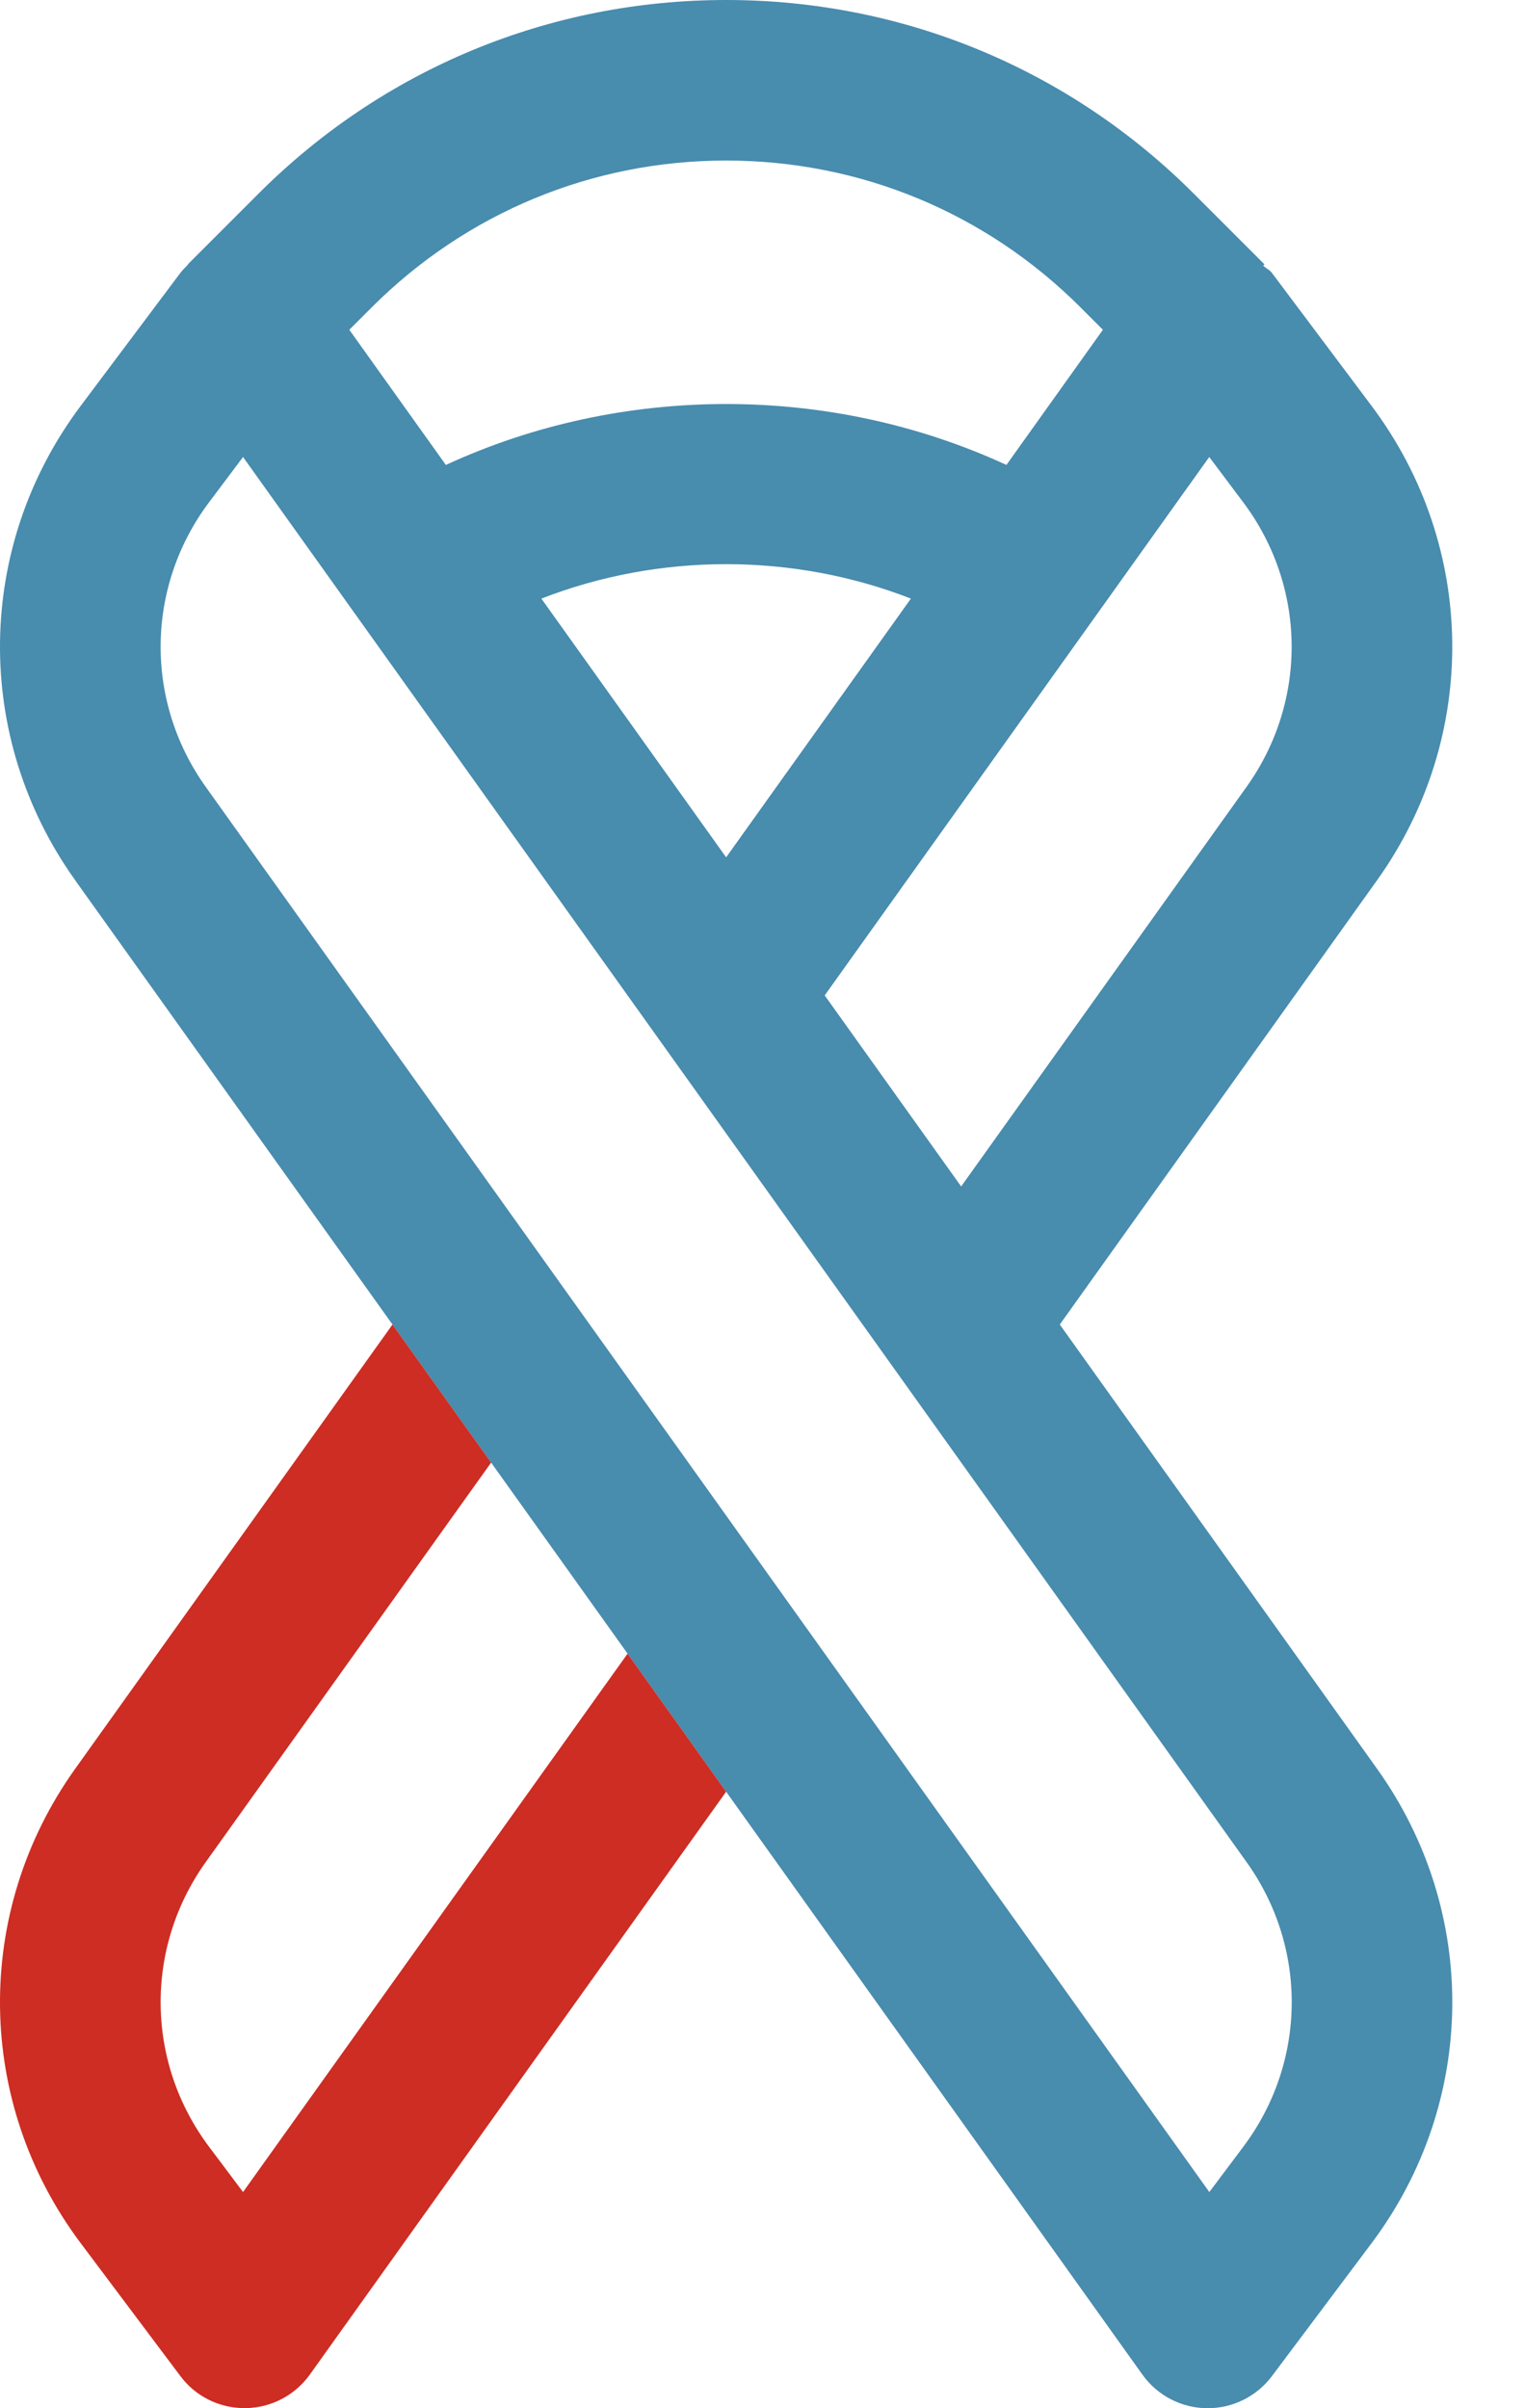
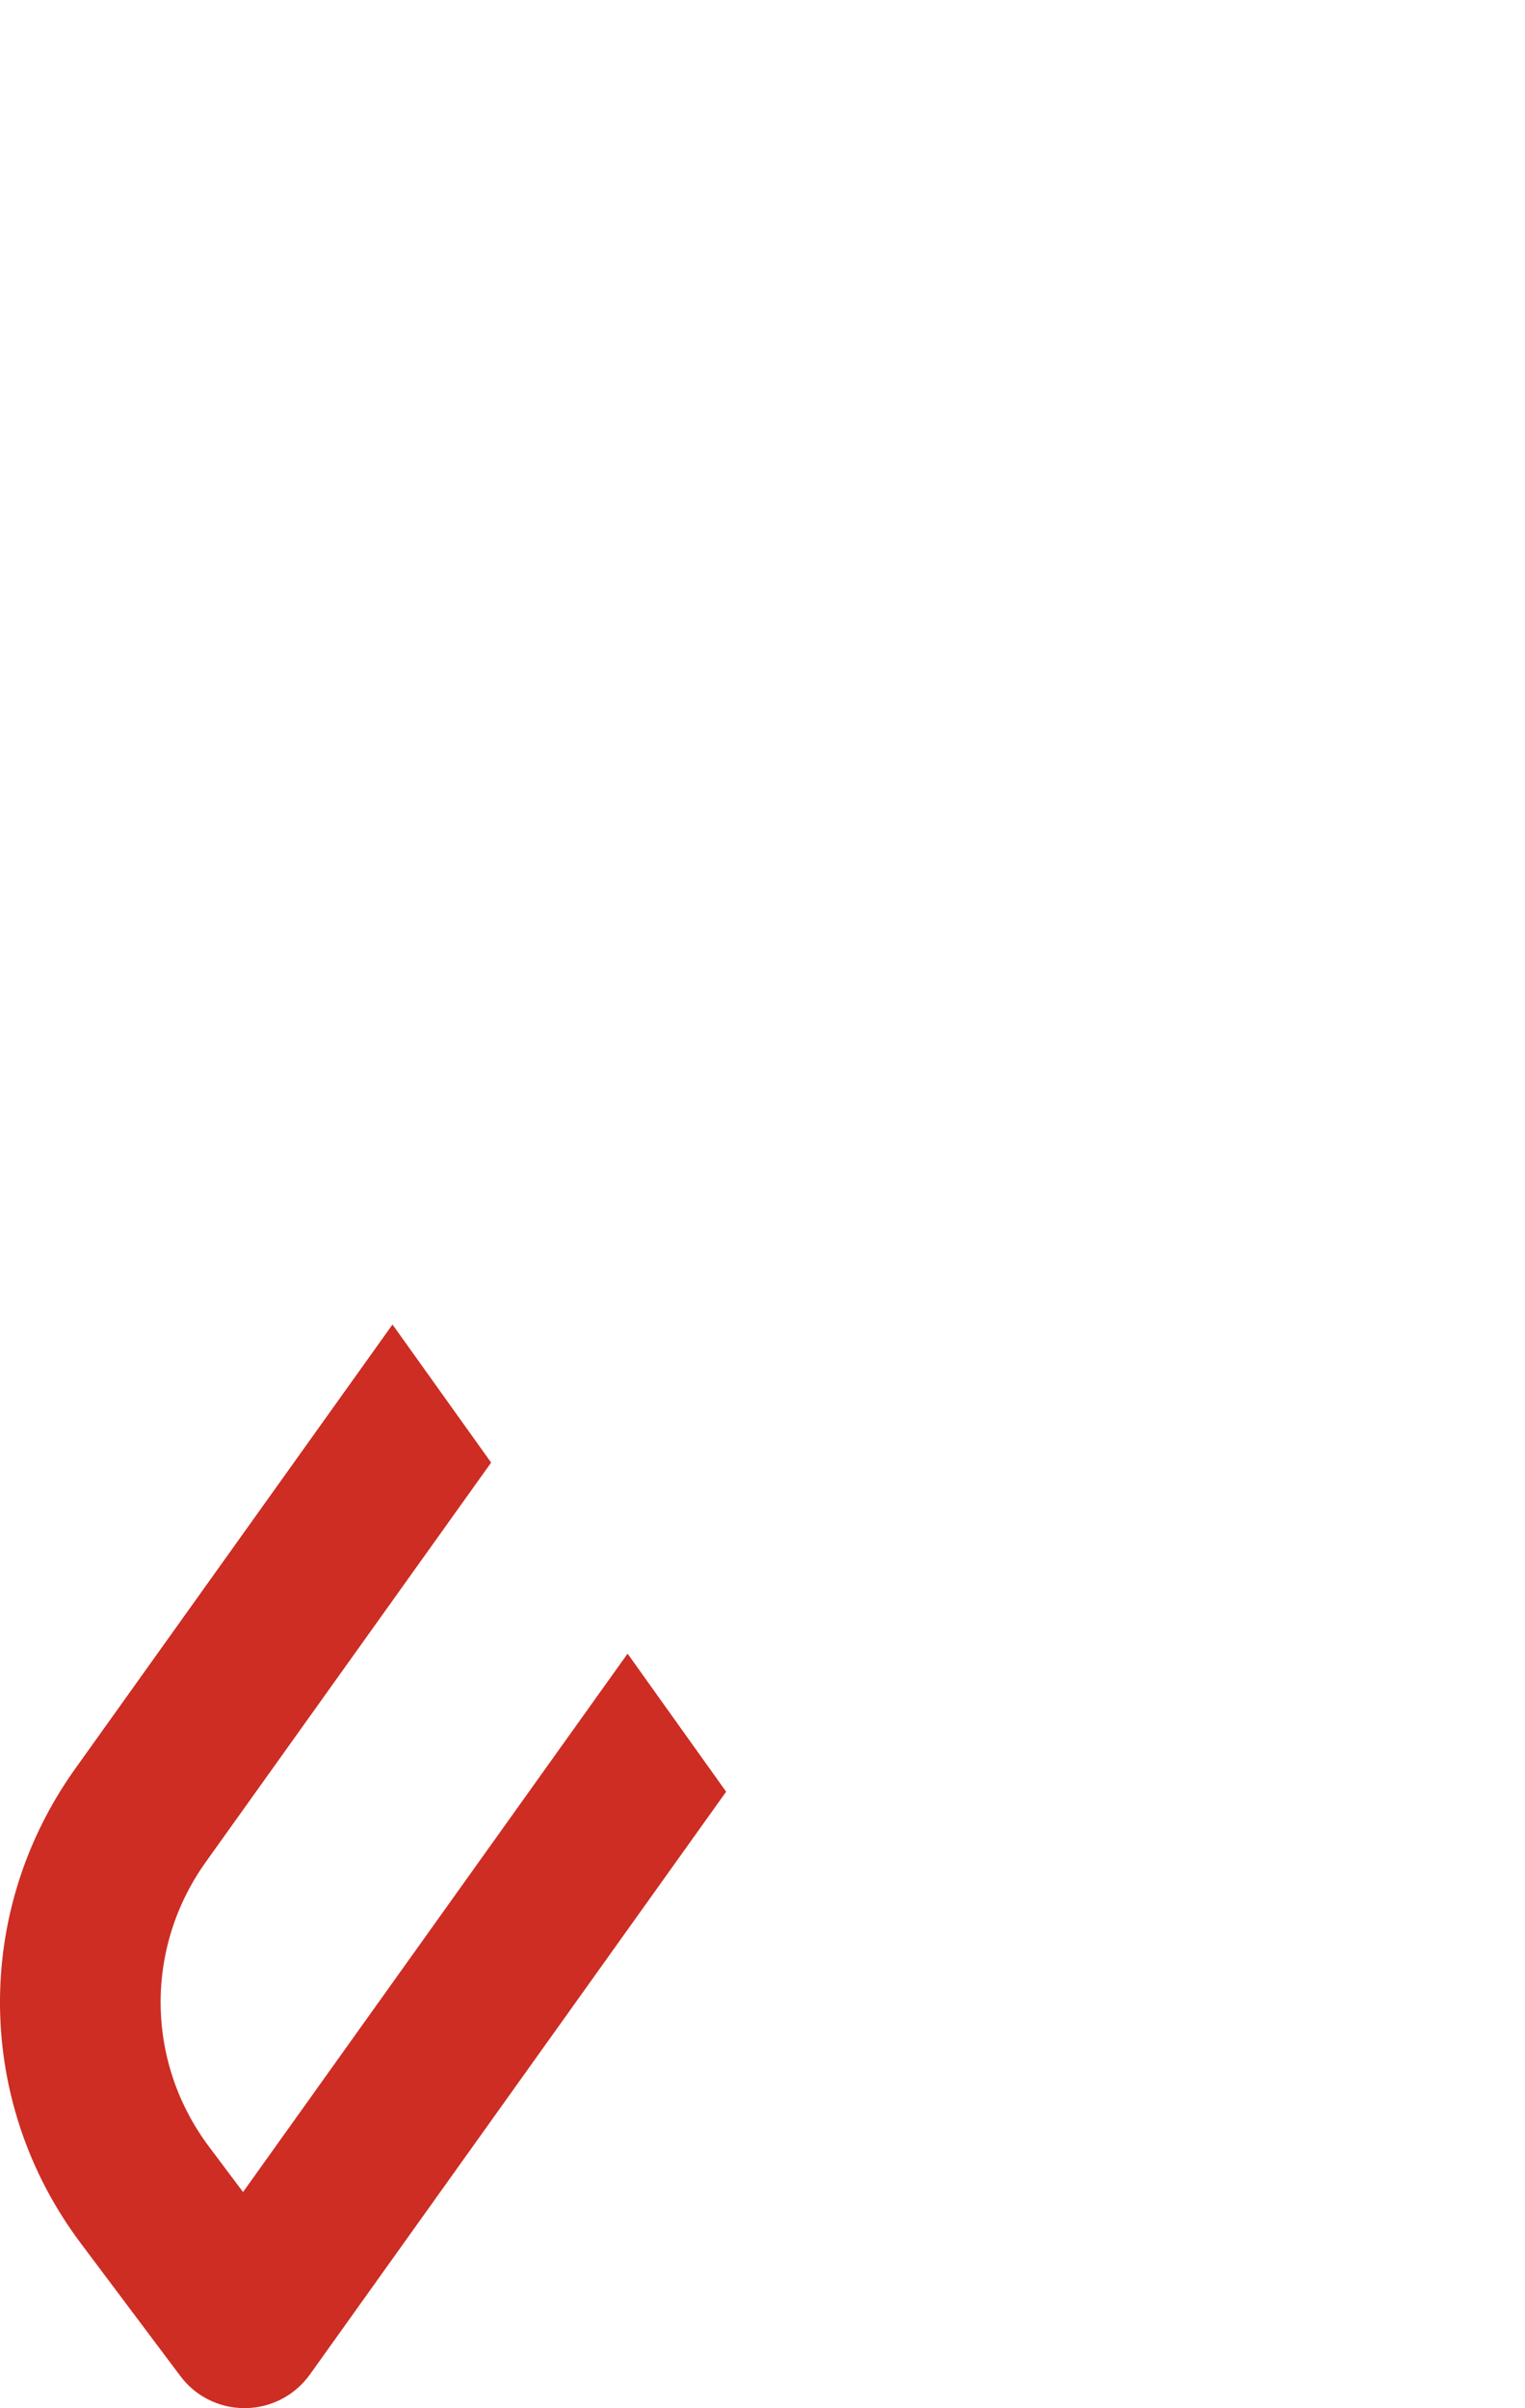
<svg xmlns="http://www.w3.org/2000/svg" width="19" height="30" viewBox="0 0 19 30" fill="none">
-   <path fill-rule="evenodd" clip-rule="evenodd" d="M10.961 25L9.047 22.32L7.819 20.6L6.119 18.22L4.89 16.5L0.961 11L0.936 10.964C-0.337 9.183 -0.309 6.809 1.004 5.058L2.247 3.4C2.27 3.37 2.296 3.344 2.322 3.317C2.329 3.31 2.336 3.303 2.343 3.296L2.34 3.293L3.219 2.414C4.776 0.857 6.846 0 9.047 0C11.248 0 13.318 0.857 14.875 2.414L15.754 3.293L15.738 3.309C15.753 3.324 15.769 3.335 15.786 3.347C15.808 3.362 15.831 3.378 15.847 3.4L17.09 5.058C18.403 6.809 18.43 9.183 17.158 10.964L13.204 16.5L17.158 22.036C18.431 23.817 18.403 26.191 17.09 27.942L15.847 29.6C15.658 29.852 15.361 30 15.047 30H15.035C14.716 29.996 14.419 29.841 14.233 29.581L10.961 25ZM11.975 14.78L15.531 9.802C16.295 8.732 16.278 7.309 15.49 6.258L15.066 5.693L10.275 12.4L11.975 14.78ZM11.349 7.457C9.881 6.885 8.214 6.885 6.745 7.457L9.047 10.68L11.349 7.457ZM13.461 3.828C12.281 2.649 10.714 2 9.047 2C7.38 2 5.813 2.649 4.632 3.828L4.352 4.108L5.555 5.792C7.746 4.78 10.348 4.78 12.539 5.792L13.741 4.108L13.461 3.828ZM3.028 5.693L2.604 6.258C1.816 7.309 1.799 8.732 2.563 9.802L15.067 27.307L15.491 26.742C16.279 25.691 16.296 24.267 15.532 23.198L3.028 5.693Z" fill="#488CAE" />
  <path fill-rule="evenodd" clip-rule="evenodd" d="M2.247 29.599L1.004 27.942C-0.309 26.191 -0.337 23.817 0.936 22.035L4.89 16.5L6.119 18.22L2.563 23.197C1.799 24.267 1.816 25.691 2.604 26.742L3.028 27.307L7.819 20.6L9.047 22.32L3.861 29.58C3.675 29.84 3.377 29.995 3.059 29.999H3.047C2.732 29.999 2.435 29.852 2.247 29.599Z" fill="#CD2D23" />
</svg>